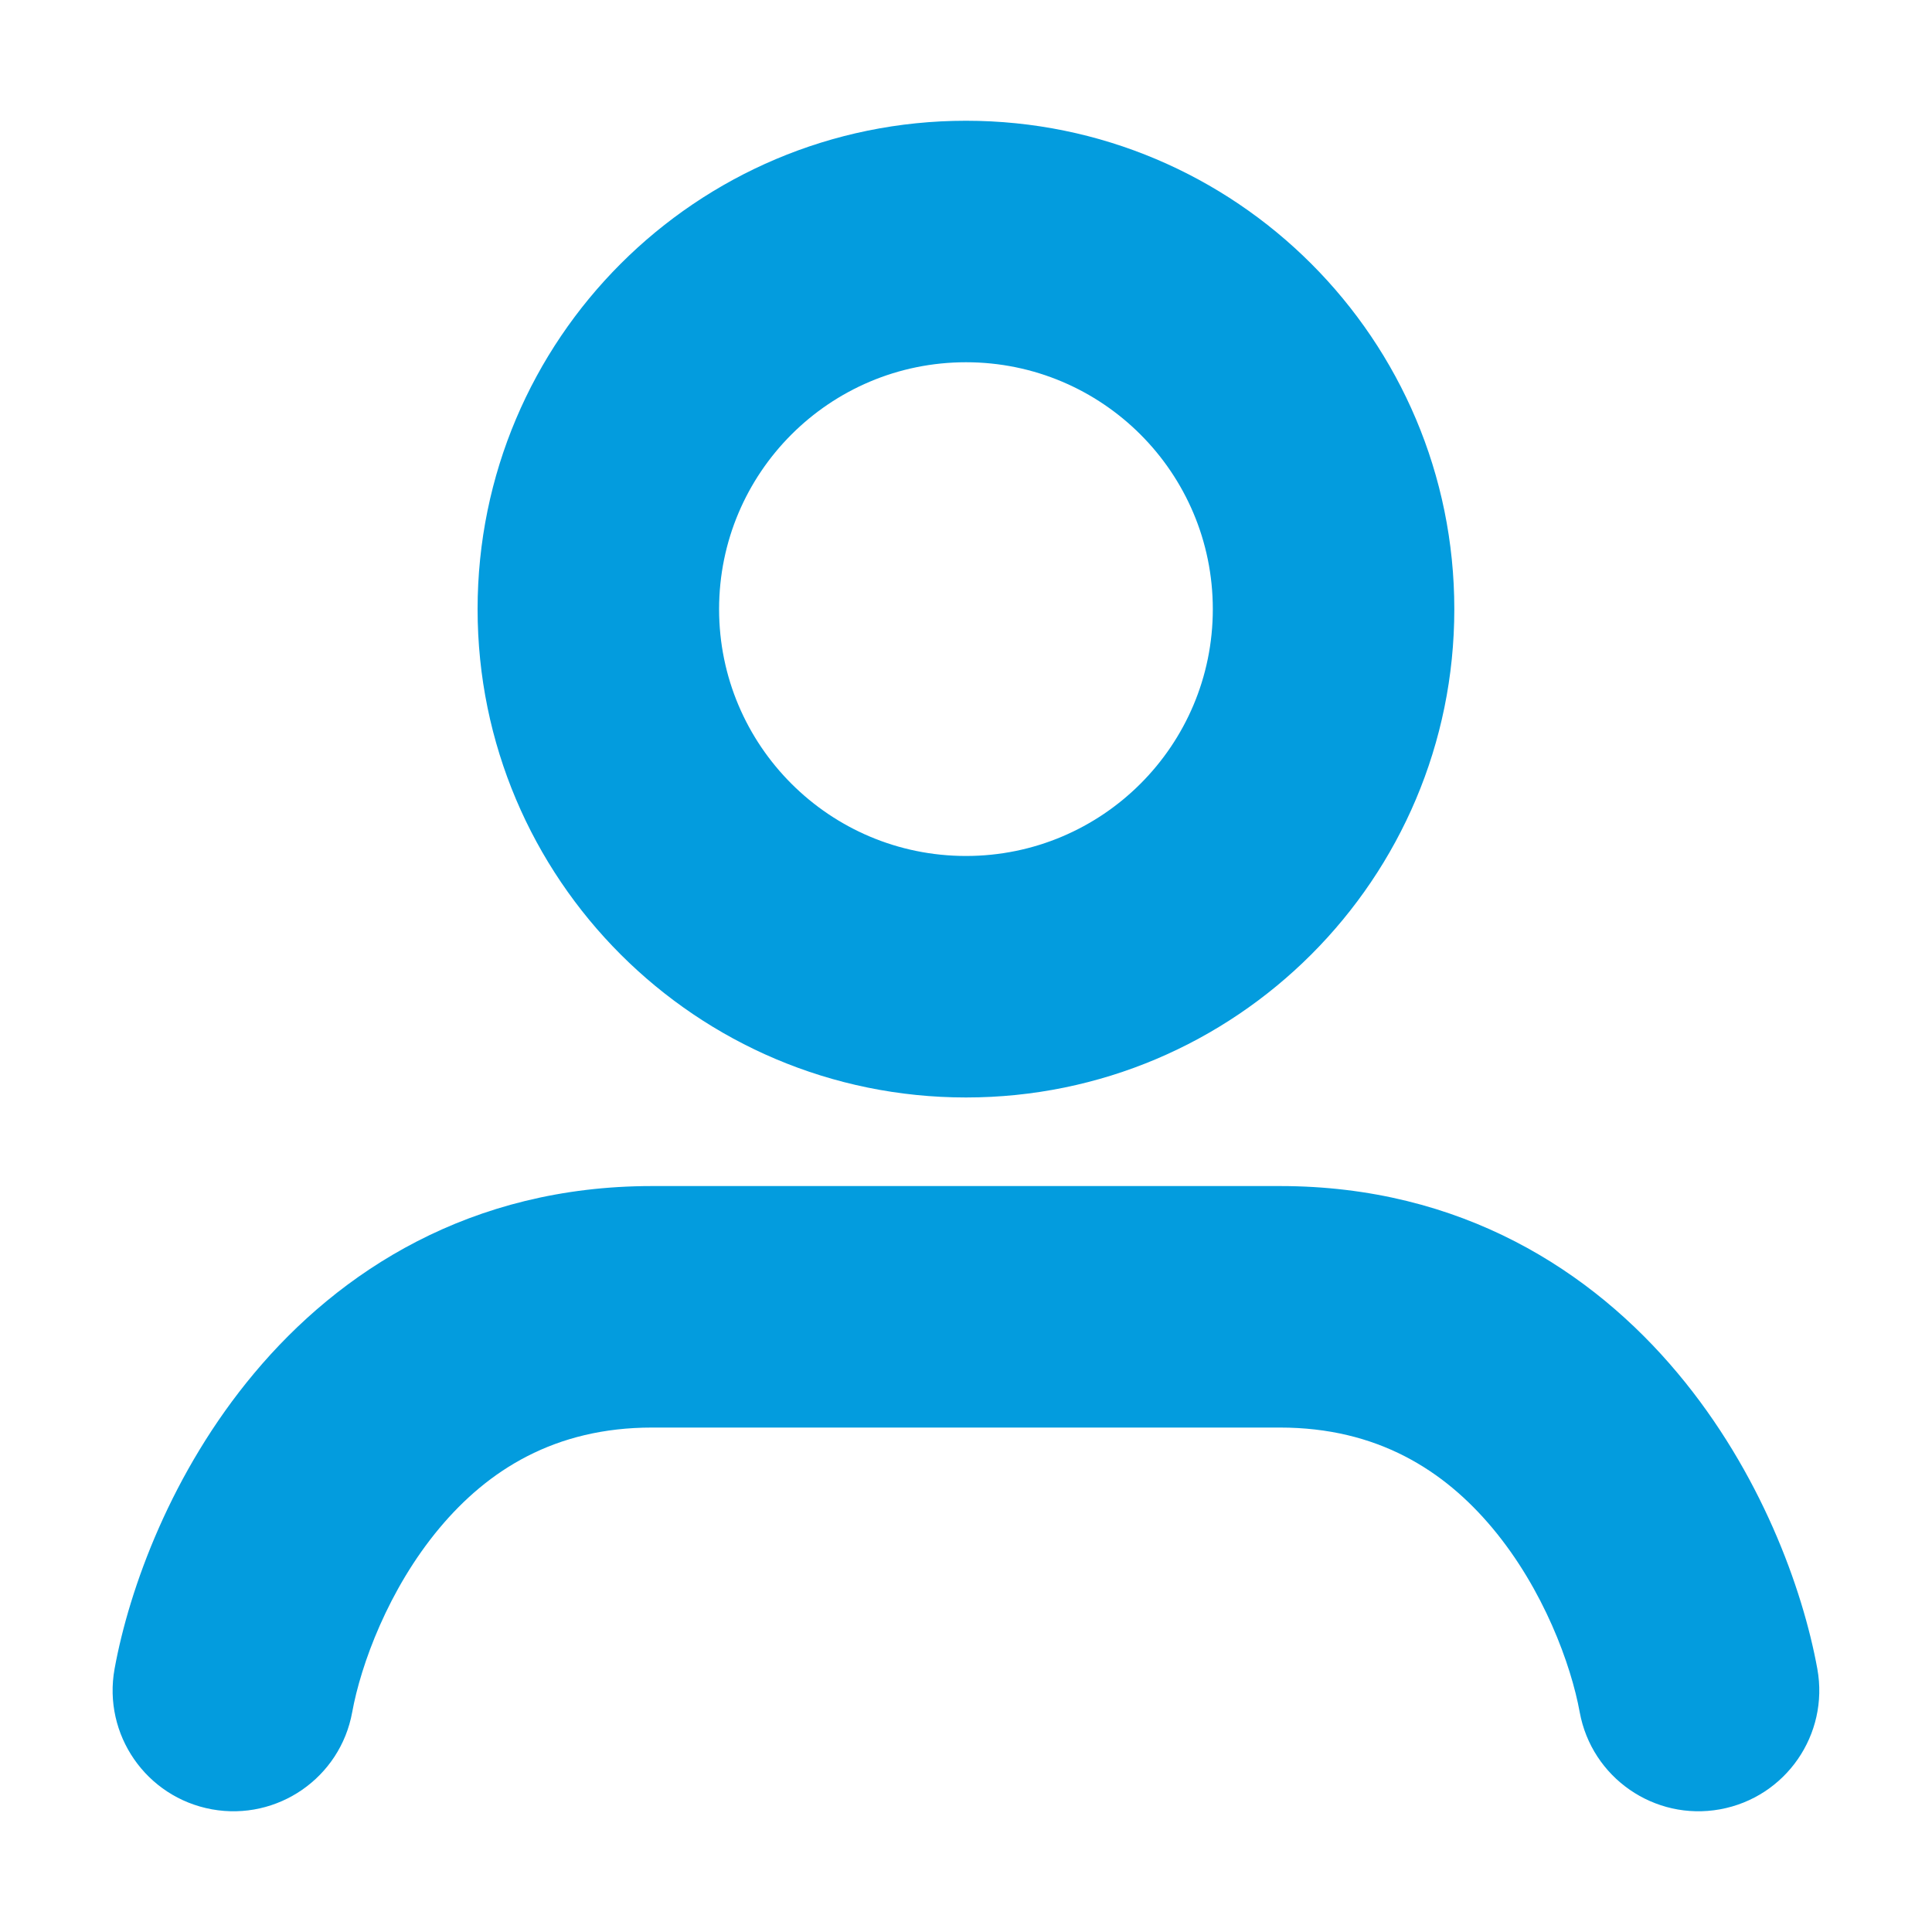
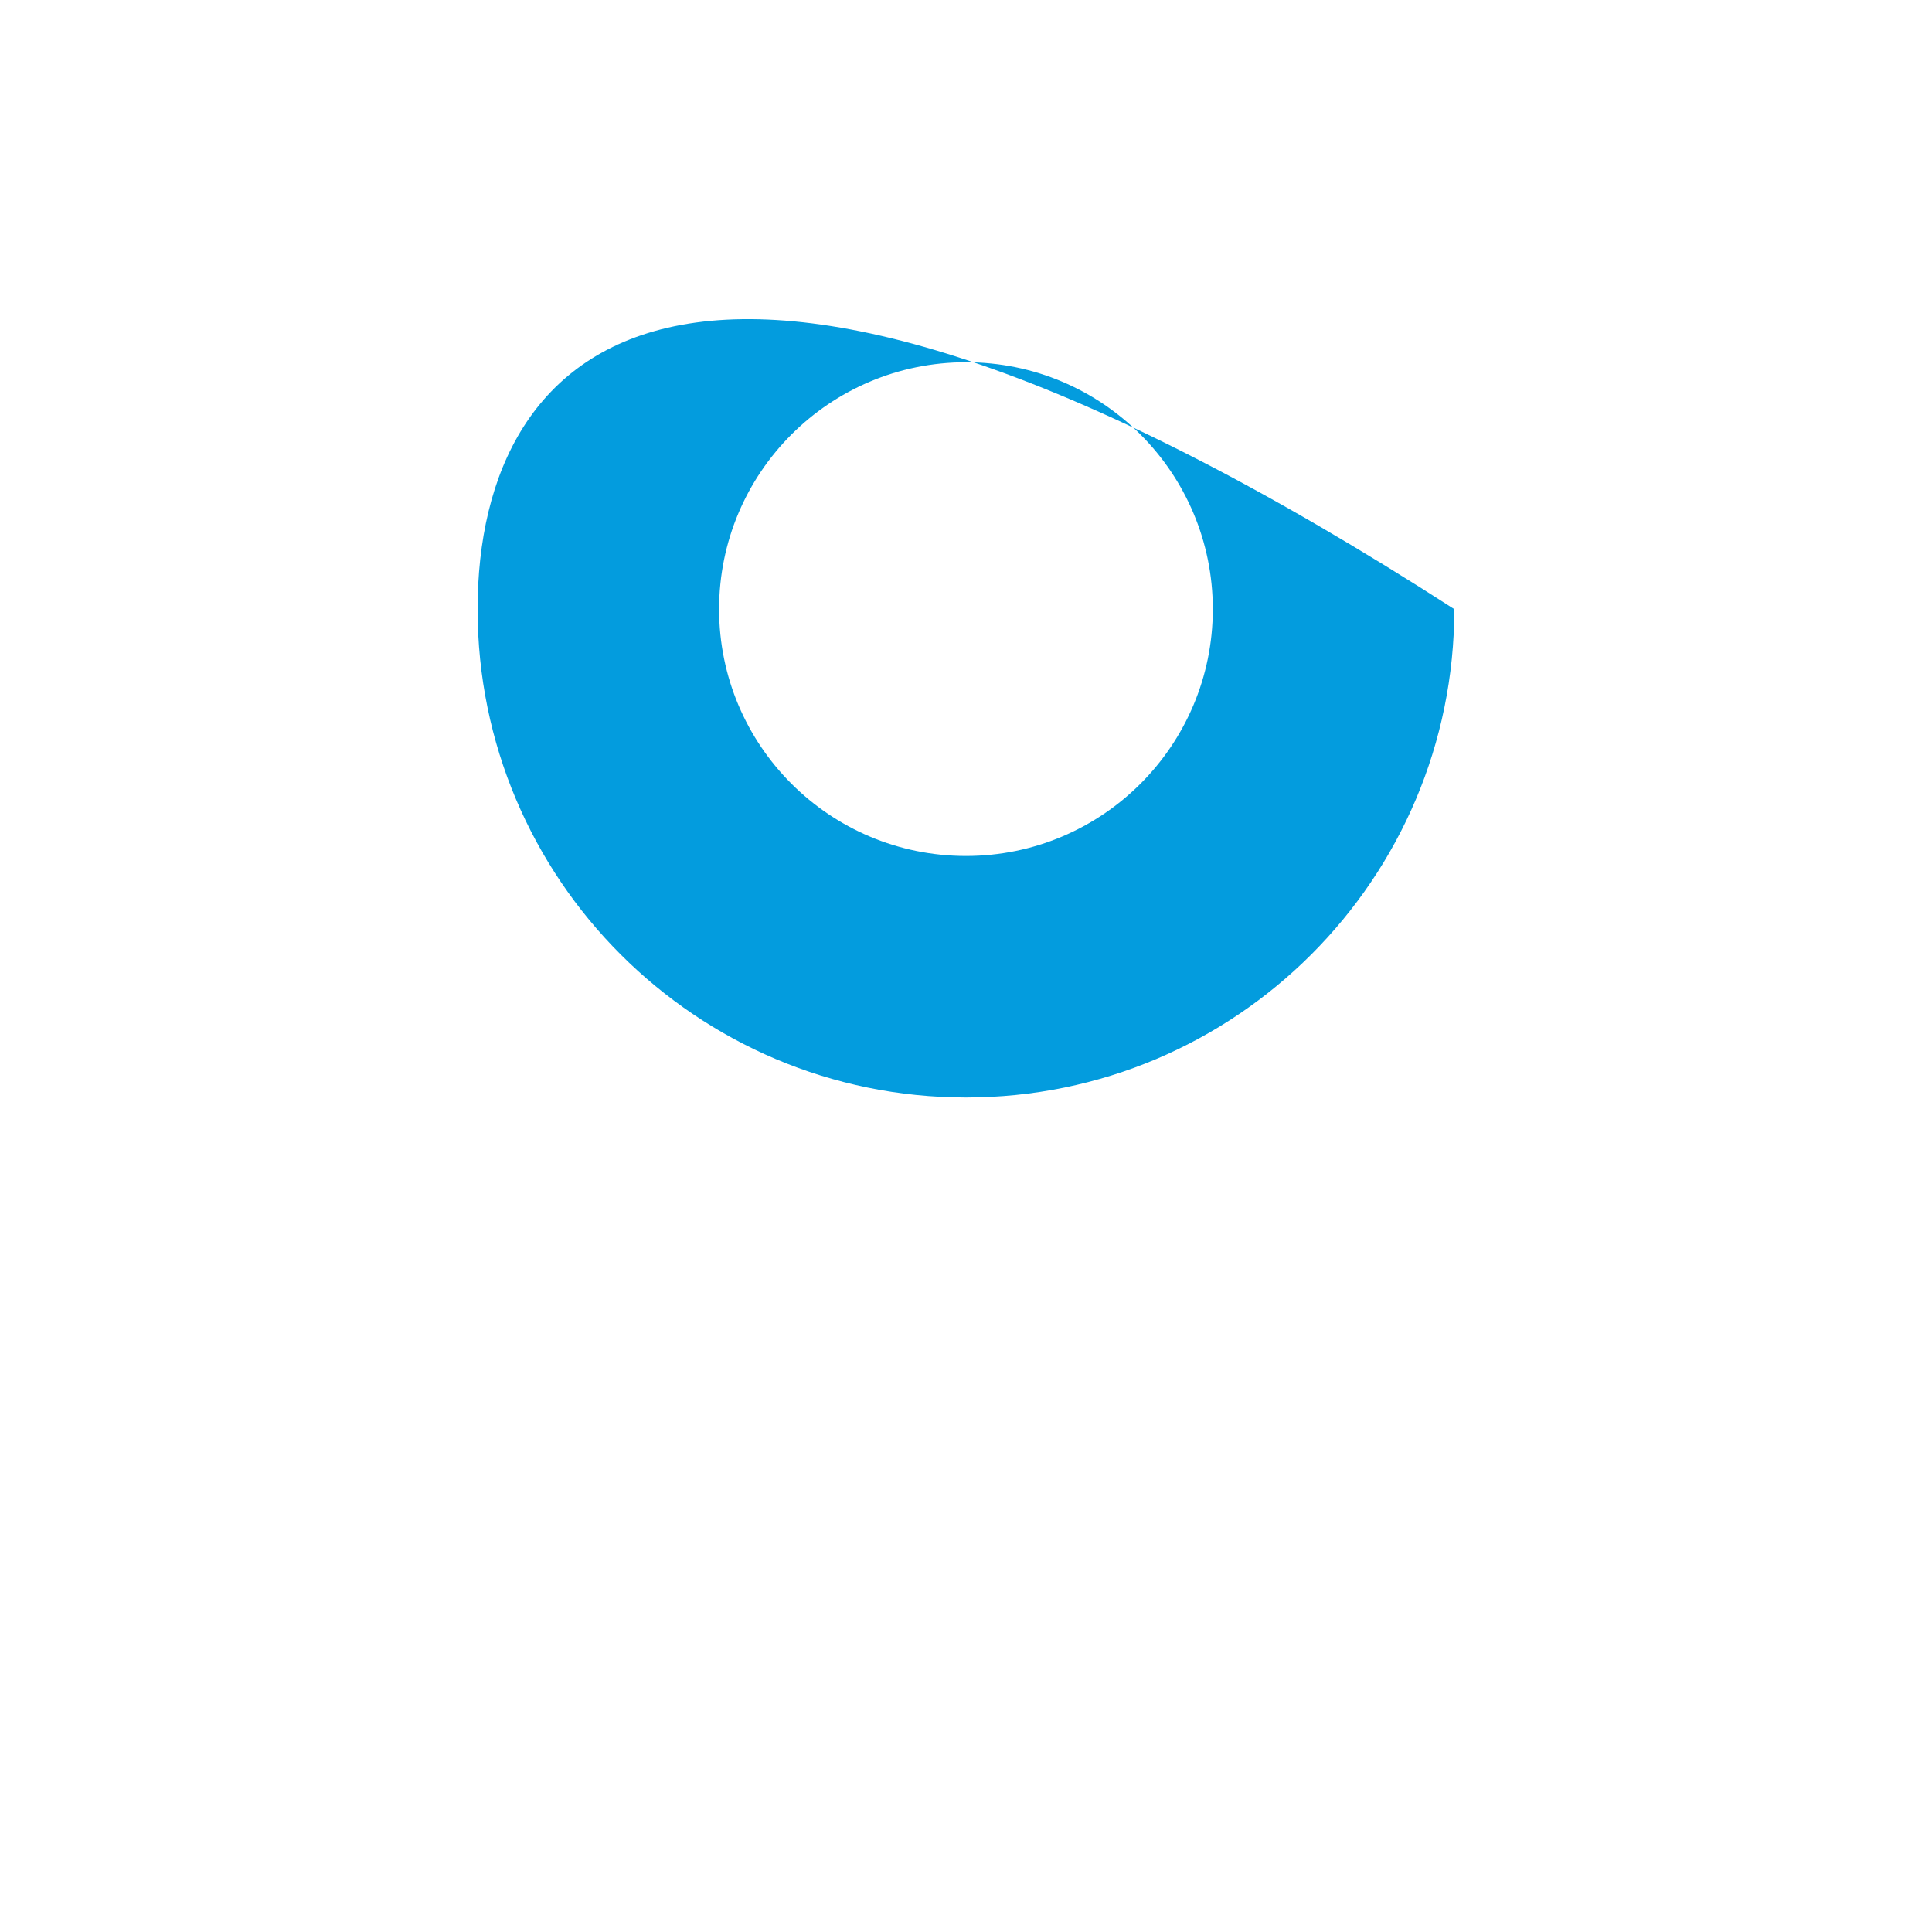
<svg xmlns="http://www.w3.org/2000/svg" width="20" height="20" viewBox="0 0 20 20" fill="none">
-   <path d="M4.549 15.819C4.019 16.453 3.735 17.235 3.646 17.724C3.523 18.403 2.872 18.853 2.193 18.73C1.513 18.606 1.063 17.956 1.186 17.276C1.338 16.441 1.776 15.237 2.631 14.216C3.514 13.16 4.868 12.278 6.75 12.278H13.25C15.131 12.278 16.485 13.16 17.368 14.216C18.223 15.237 18.661 16.441 18.813 17.276C18.936 17.956 18.486 18.606 17.806 18.73C17.127 18.853 16.477 18.403 16.353 17.724C16.264 17.235 15.98 16.453 15.45 15.819C14.949 15.22 14.257 14.778 13.25 14.778H6.75C5.742 14.778 5.05 15.22 4.549 15.819Z" fill="#039cde" />
-   <path fill-rule="evenodd" clip-rule="evenodd" d="M10 8.861C11.411 8.861 12.555 7.717 12.555 6.306C12.555 4.894 11.411 3.75 10 3.75C8.588 3.75 7.444 4.894 7.444 6.306C7.444 7.717 8.588 8.861 10 8.861ZM10 11.361C12.792 11.361 15.055 9.098 15.055 6.306C15.055 3.513 12.792 1.25 10 1.25C7.208 1.25 4.944 3.513 4.944 6.306C4.944 9.098 7.208 11.361 10 11.361Z" fill="#039cde" />
+   <path fill-rule="evenodd" clip-rule="evenodd" d="M10 8.861C11.411 8.861 12.555 7.717 12.555 6.306C12.555 4.894 11.411 3.75 10 3.75C8.588 3.75 7.444 4.894 7.444 6.306C7.444 7.717 8.588 8.861 10 8.861ZM10 11.361C12.792 11.361 15.055 9.098 15.055 6.306C7.208 1.25 4.944 3.513 4.944 6.306C4.944 9.098 7.208 11.361 10 11.361Z" fill="#039cde" />
</svg>